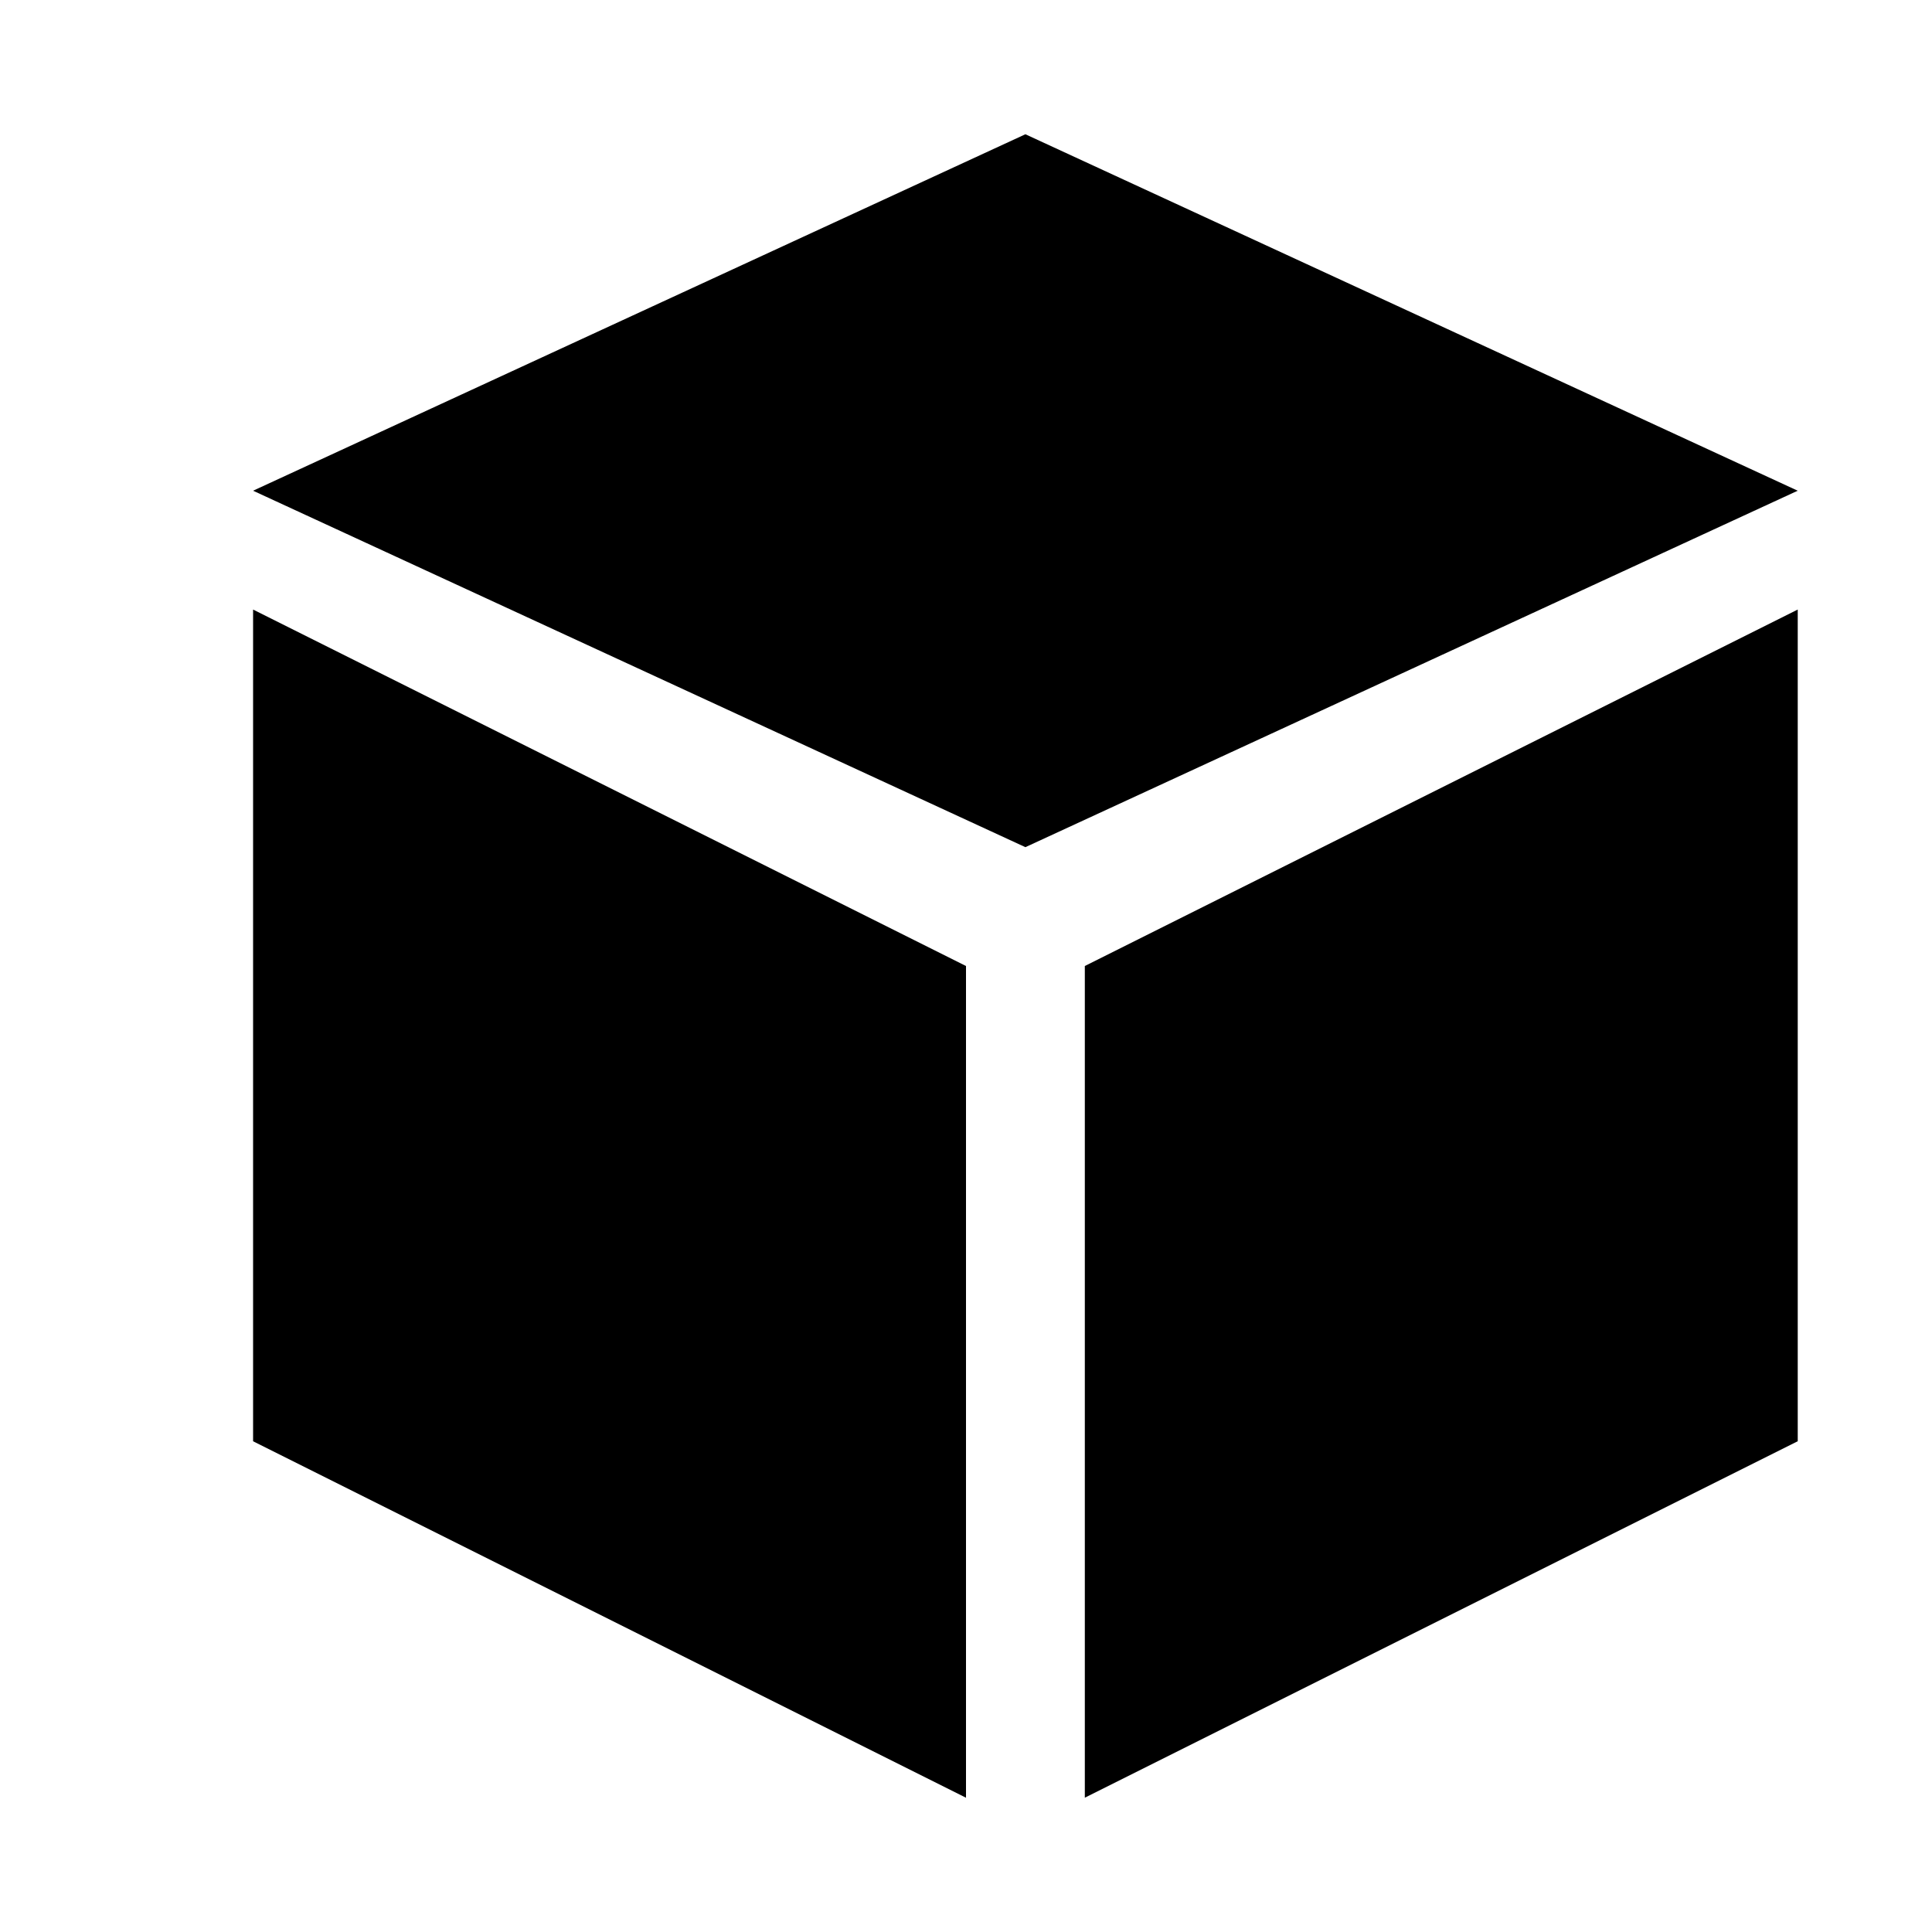
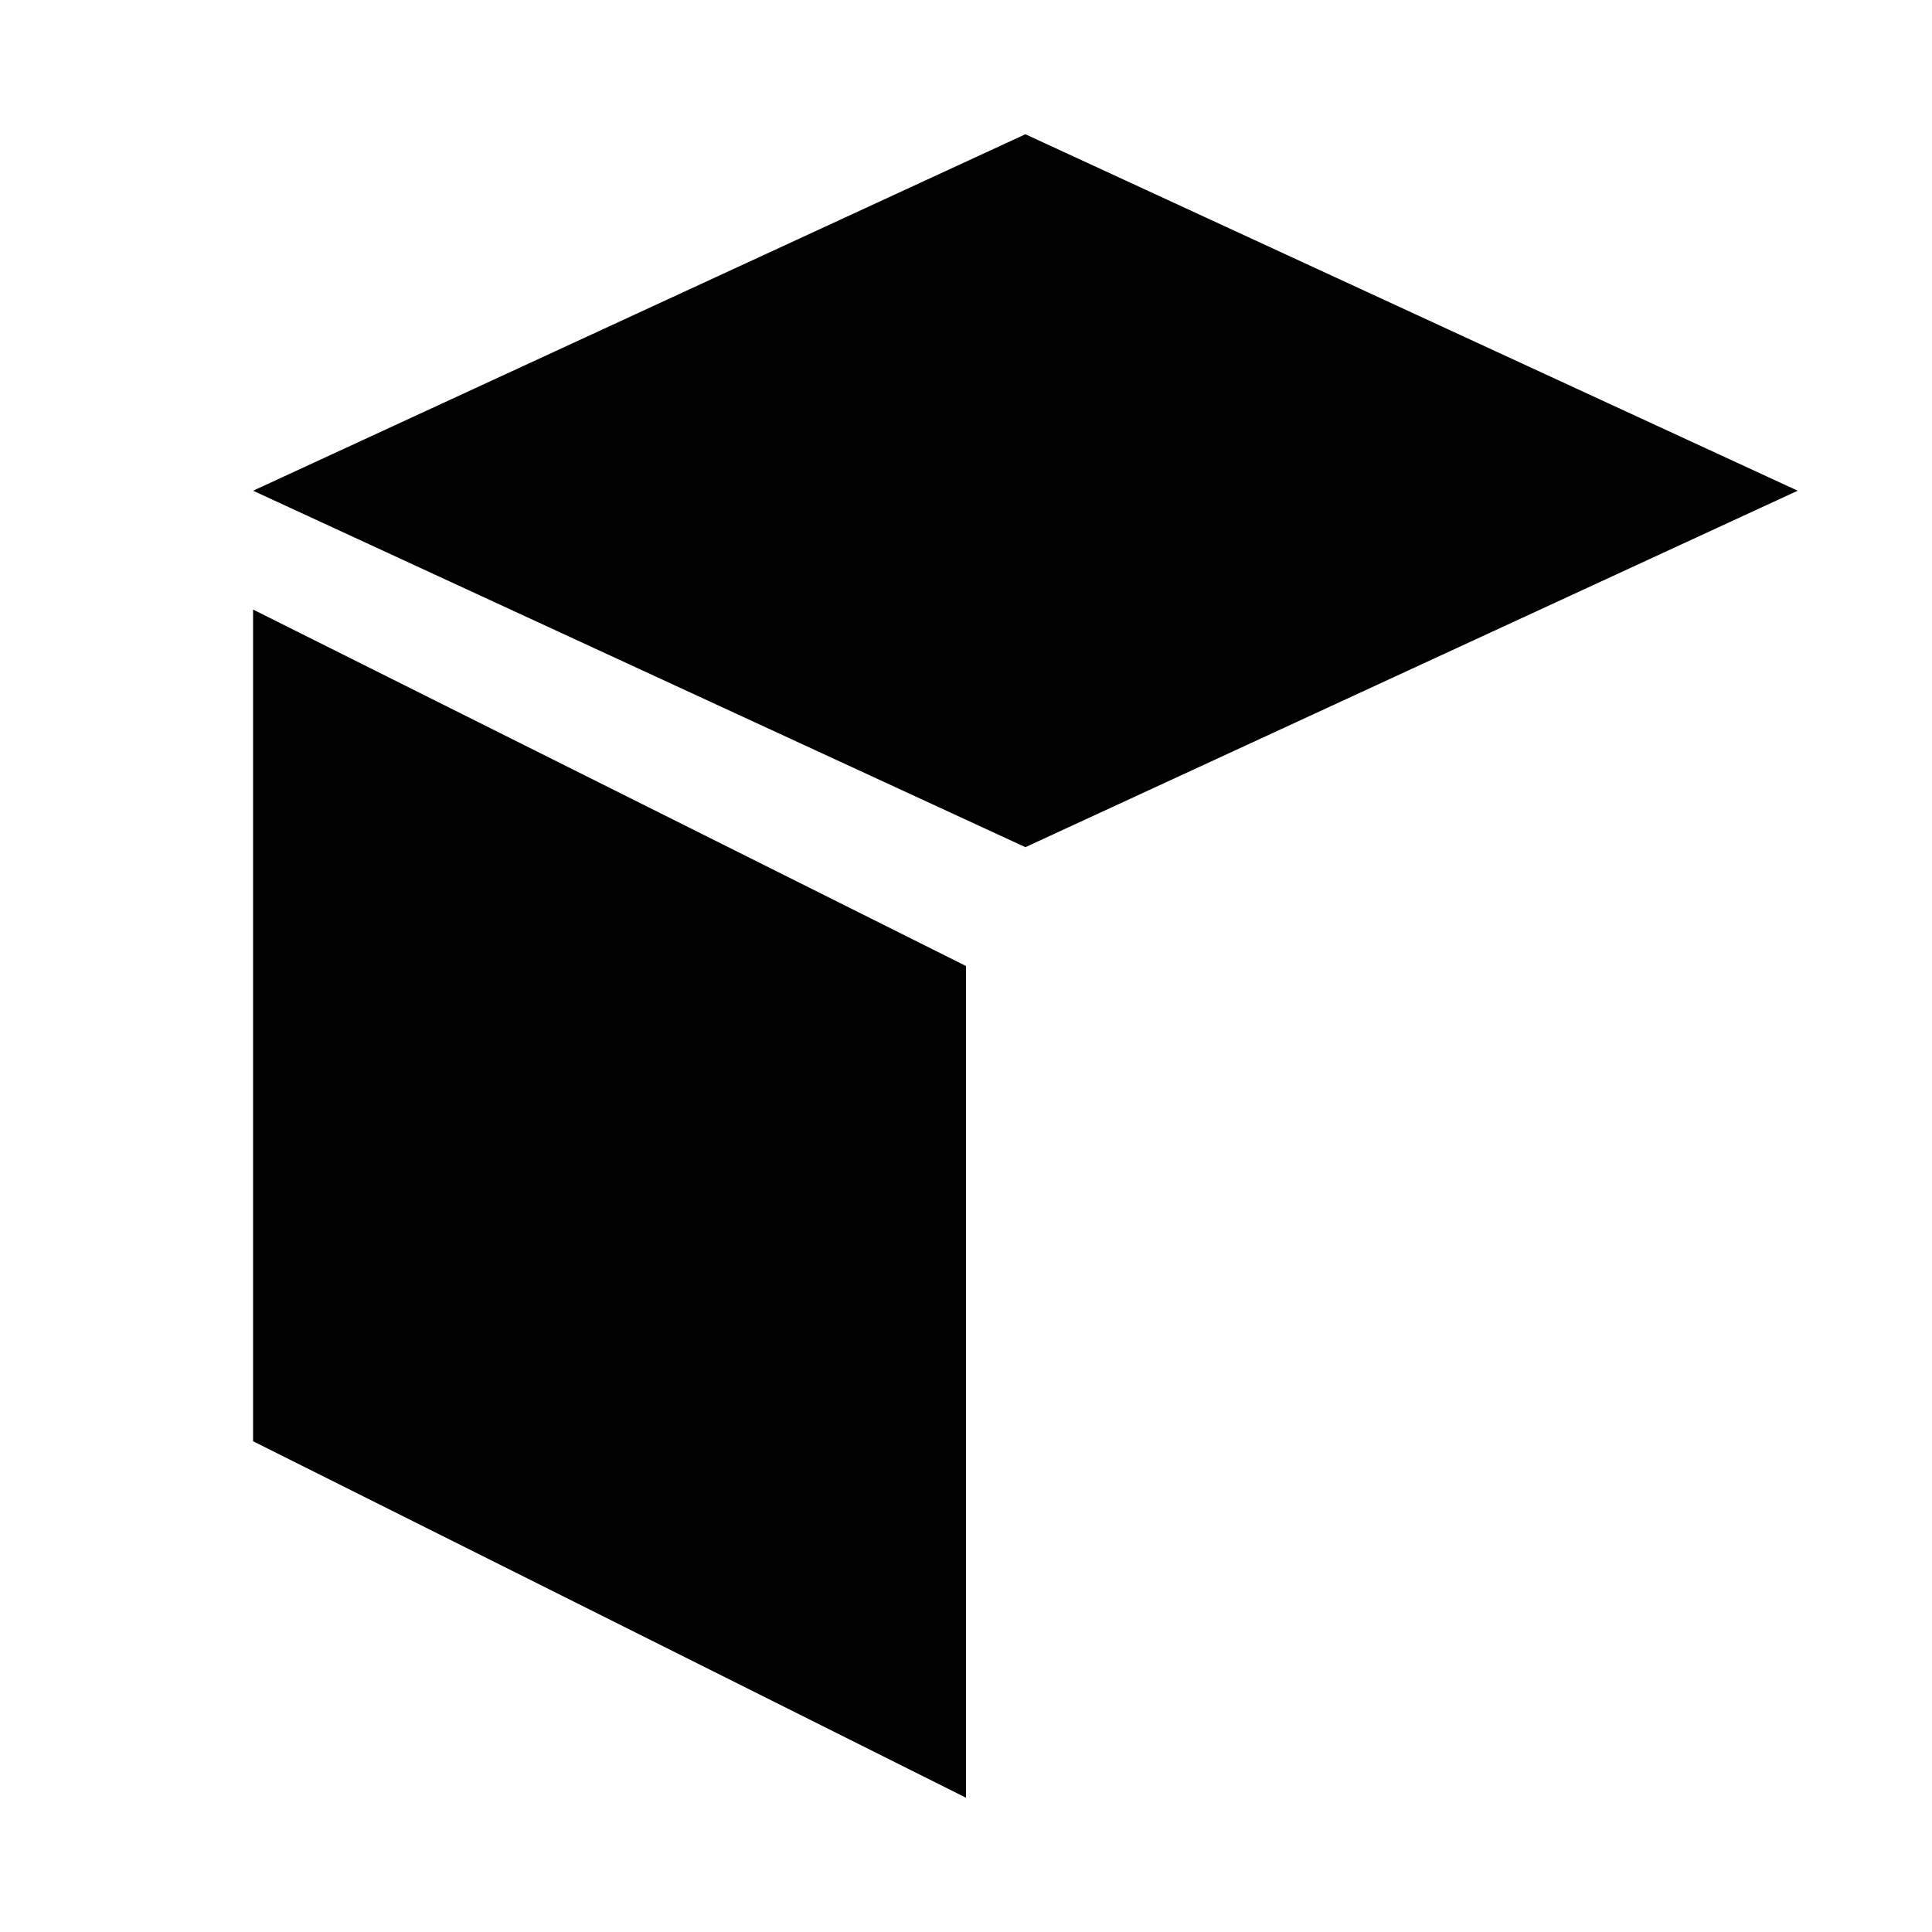
<svg xmlns="http://www.w3.org/2000/svg" fill="#000000" width="800px" height="800px" version="1.1" viewBox="144 144 512 512">
  <g>
-     <path d="m211.07 525.95 188.93 94.465v-220.41l-188.93-94.465z" />
-     <path d="m431.49 620.41 188.93-94.465v-220.41l-188.93 94.465z" />
+     <path d="m211.07 525.95 188.93 94.465v-220.41l-188.93-94.465" />
    <path d="m415.74 179.58-204.67 94.465 204.67 94.465 204.67-94.465z" />
  </g>
</svg>